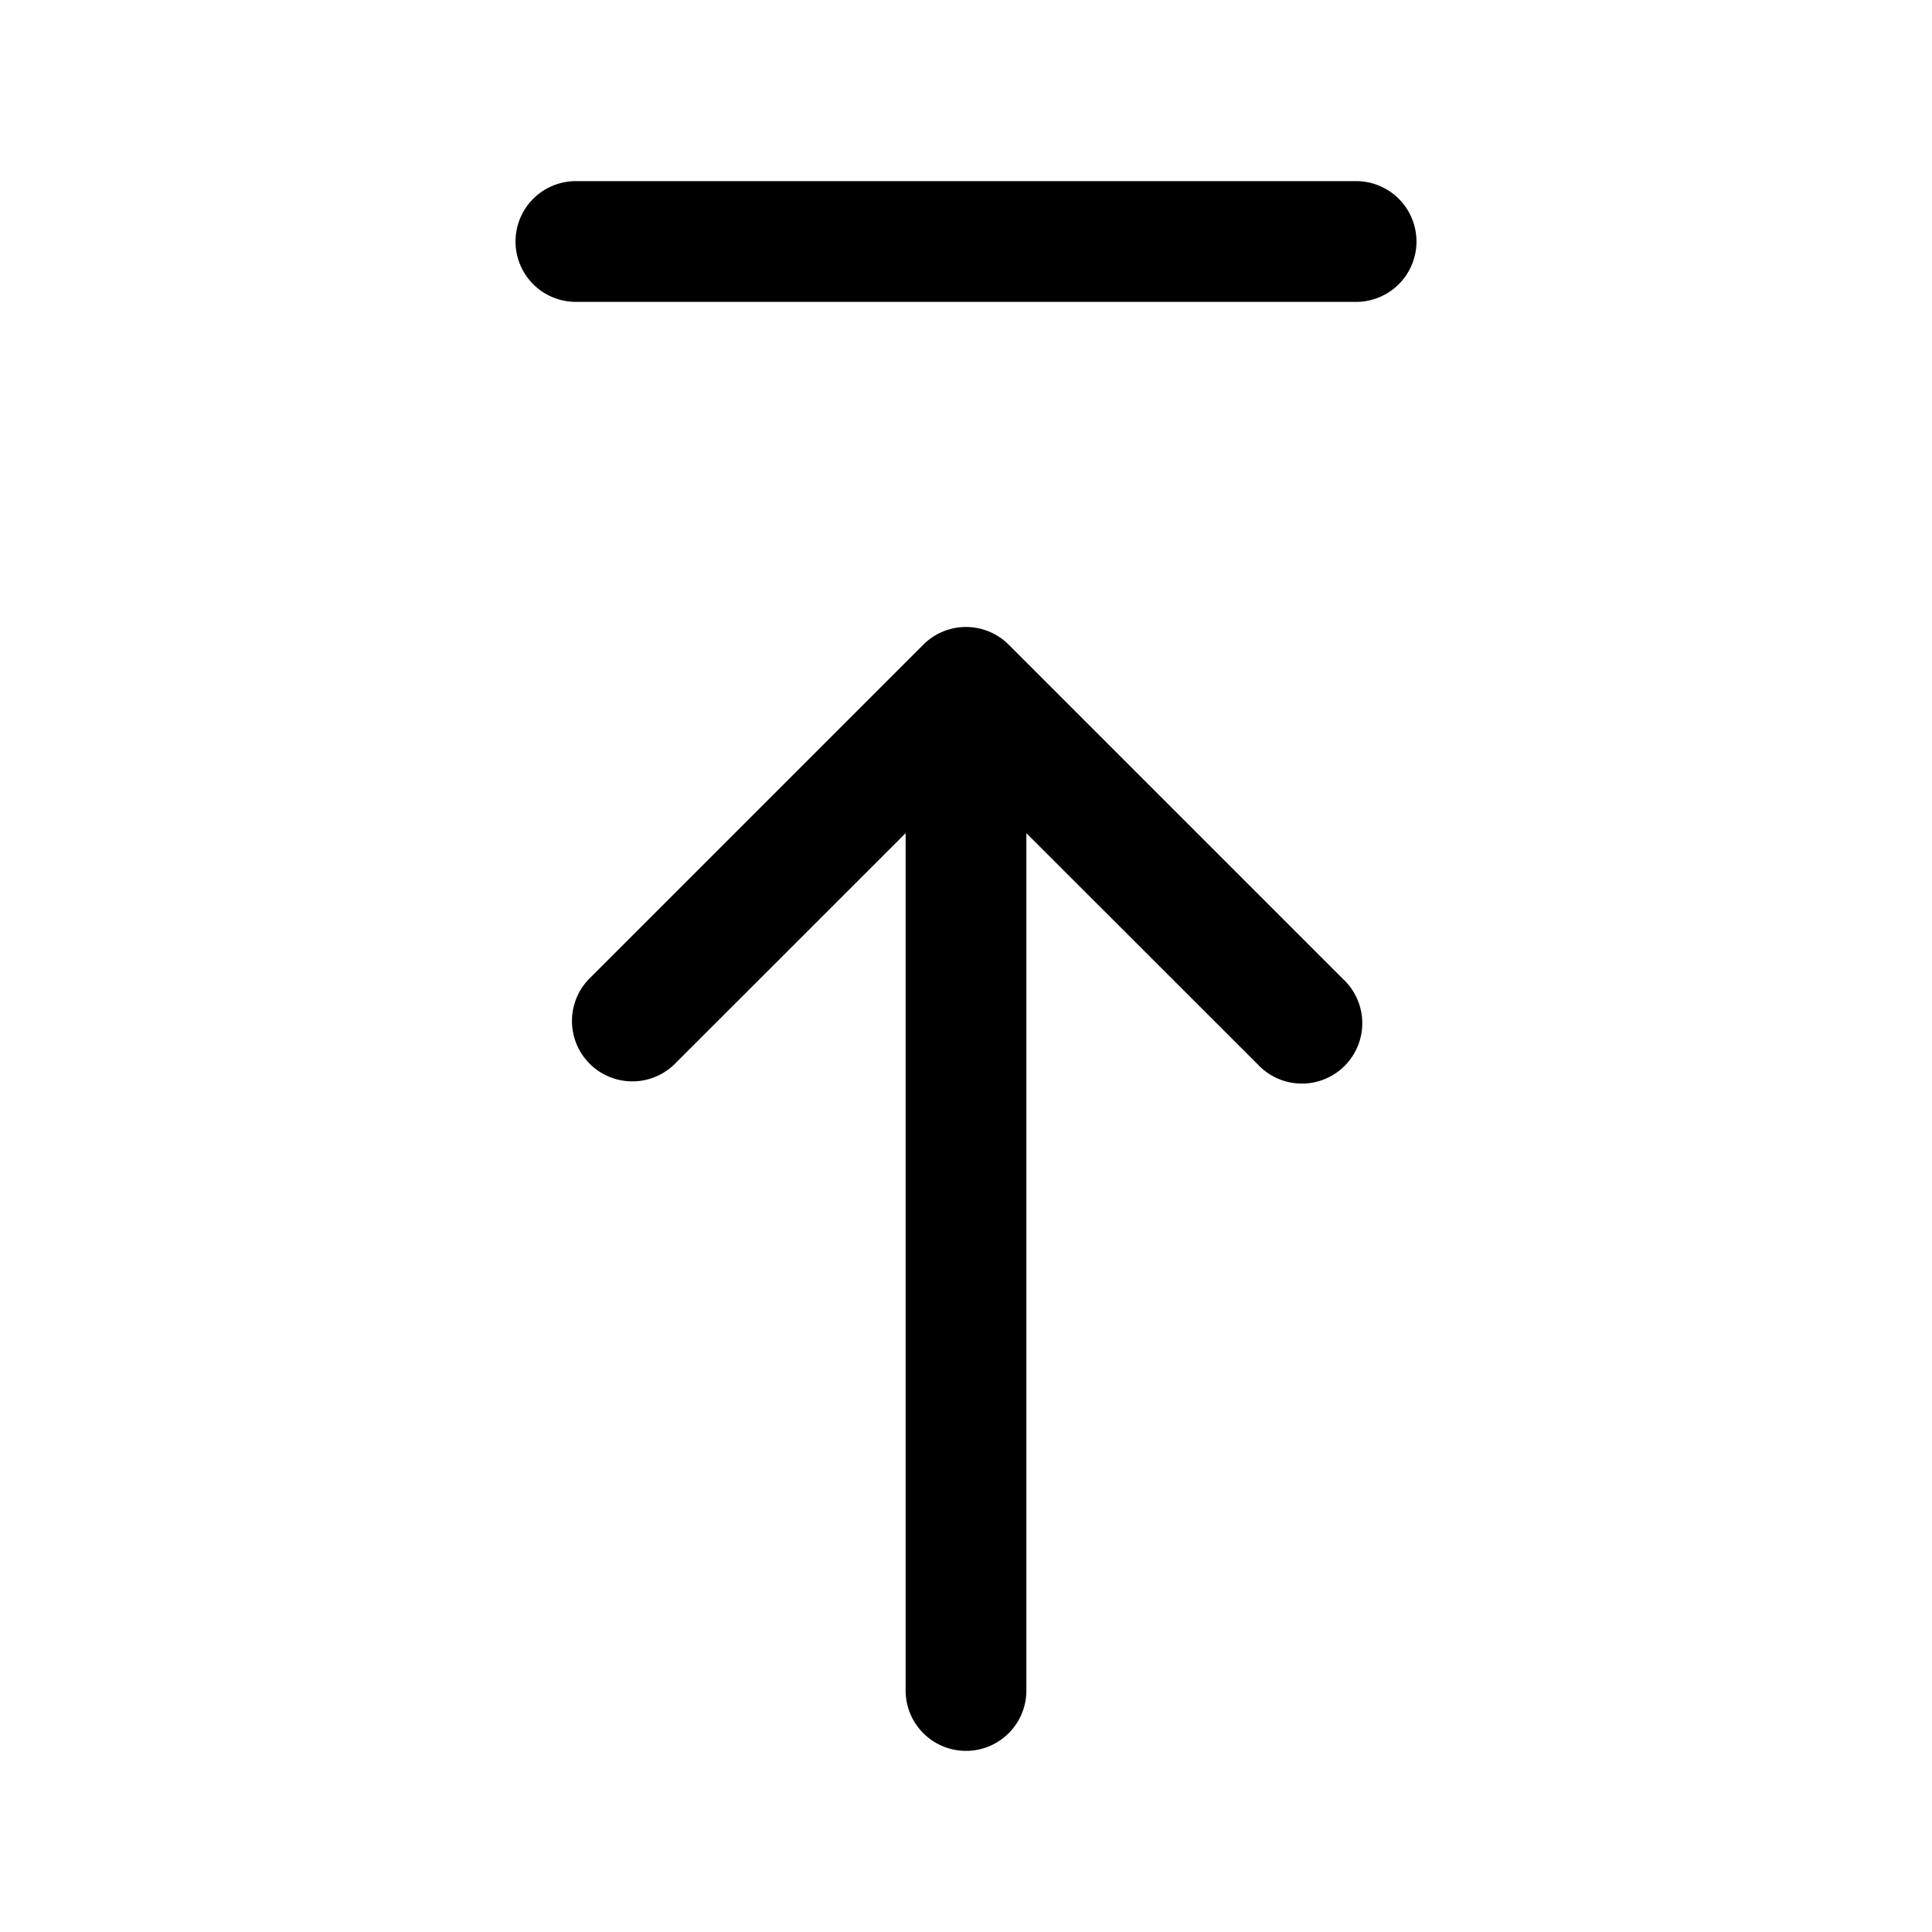
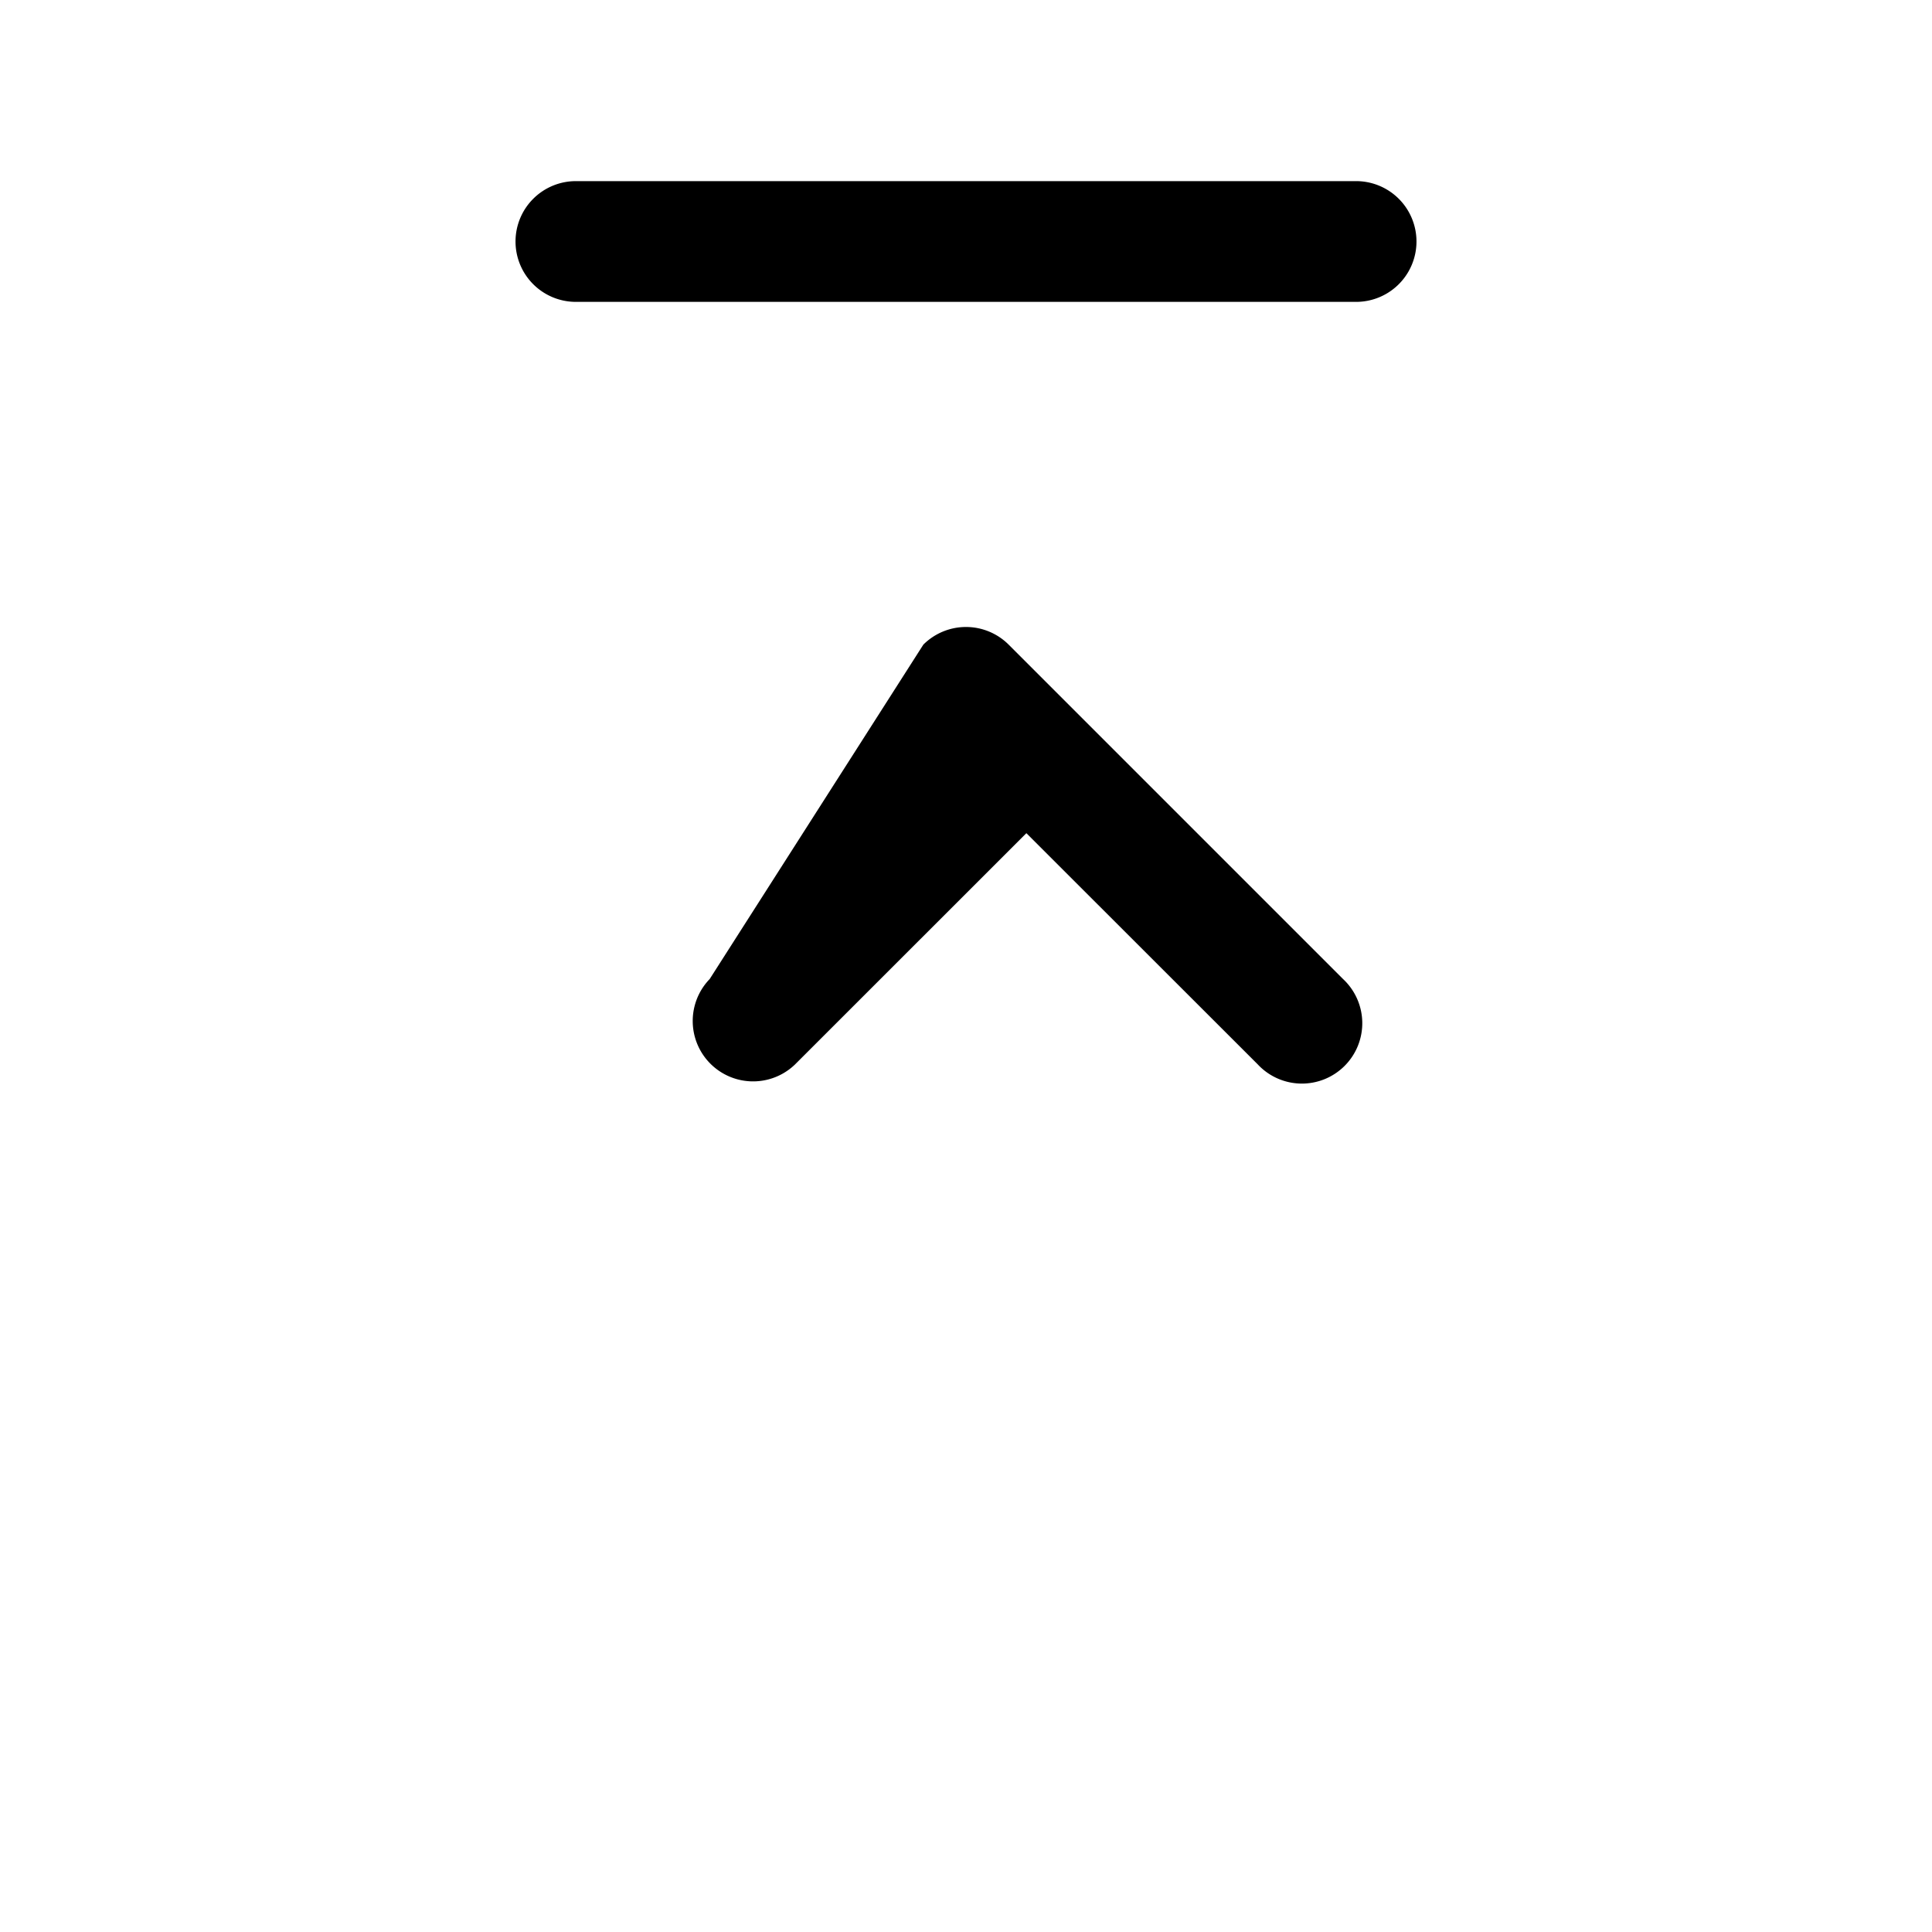
<svg xmlns="http://www.w3.org/2000/svg" width="24" height="24" fill="none" viewBox="0 0 24 24">
-   <path fill="currentColor" fill-rule="evenodd" d="M6.404 3a.75.75 0 0 1 .75-.75h9.692a.75.75 0 0 1 0 1.5H7.154a.75.75 0 0 1-.75-.75m5.066 5.008a.75.75 0 0 1 1.06 0l4.154 4.154a.75.75 0 1 1-1.06 1.06L12.75 10.35V21a.75.75 0 0 1-1.5 0V10.35l-2.874 2.873a.75.75 0 0 1-1.06-1.061z" clip-rule="evenodd" />
+   <path fill="currentColor" fill-rule="evenodd" d="M6.404 3a.75.75 0 0 1 .75-.75h9.692a.75.75 0 0 1 0 1.5H7.154a.75.75 0 0 1-.75-.75m5.066 5.008a.75.75 0 0 1 1.06 0l4.154 4.154a.75.75 0 1 1-1.06 1.06L12.75 10.35V21V10.35l-2.874 2.873a.75.75 0 0 1-1.06-1.061z" clip-rule="evenodd" />
</svg>